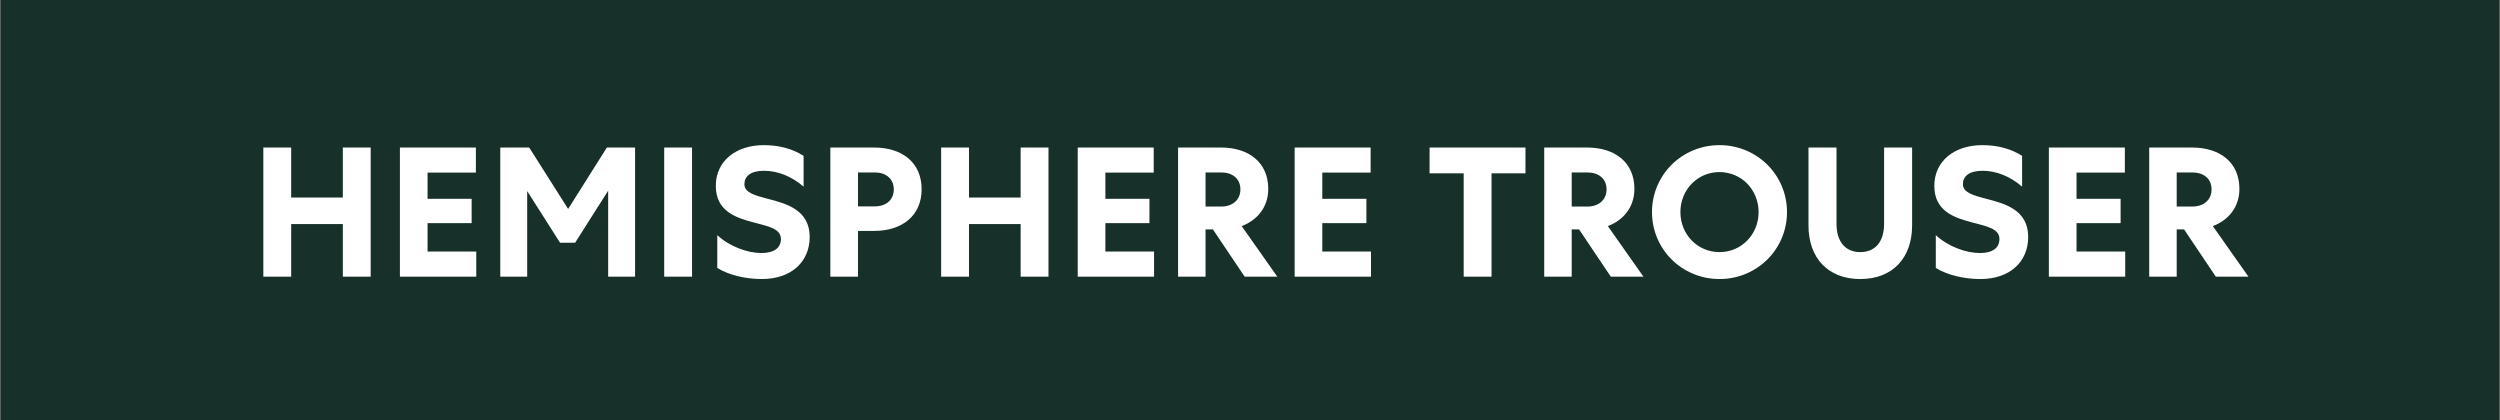
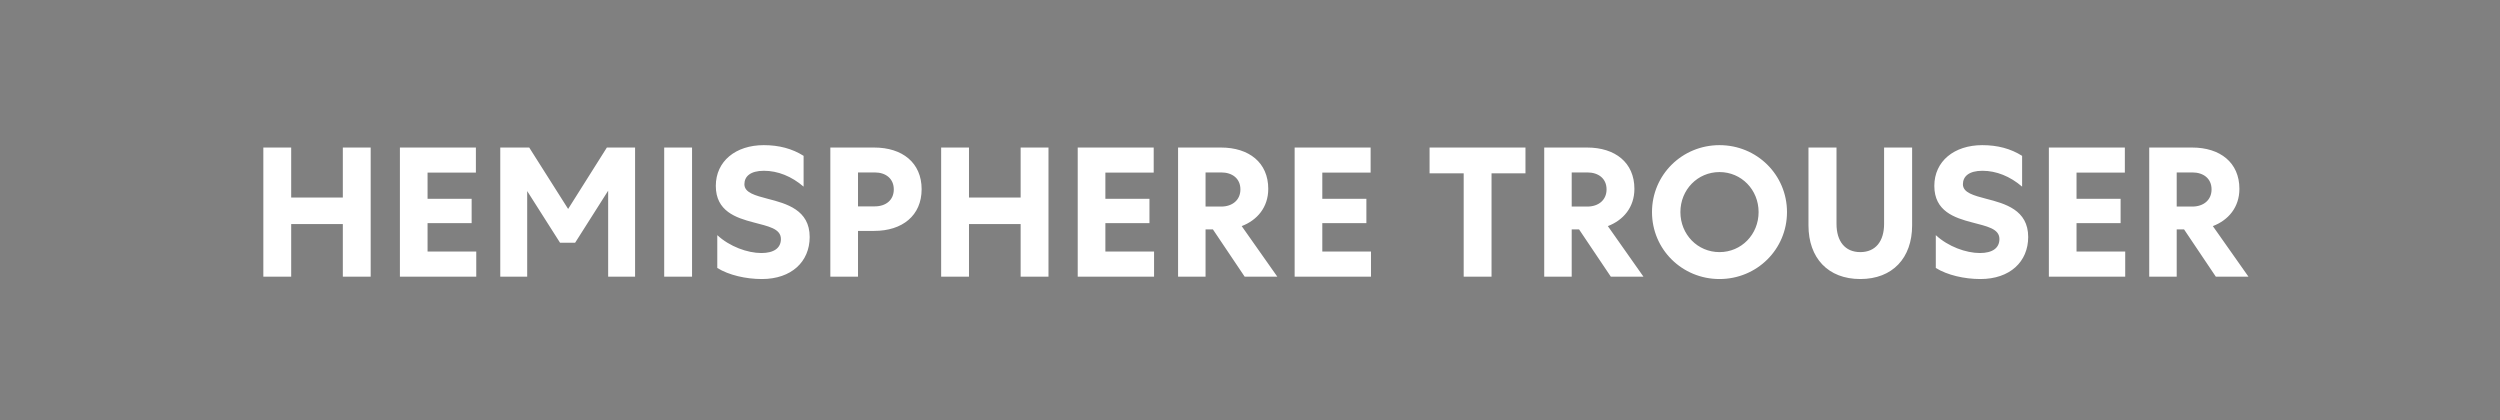
<svg xmlns="http://www.w3.org/2000/svg" width="244" height="41" viewBox="0 0 244 41" fill="none">
  <rect x="0" y="0" width="244" height="41" fill="#808080" stroke="none" />
-   <path d="M243.938 0H0.062V41H243.938V0Z" fill="#173029" />
  <path d="M25.702 27V14.4H28.42V19.278H33.46V14.4H36.178V27H33.46V21.87H28.42V27H25.702ZM39.031 27V14.4H46.447V16.848H41.73V19.404H46.032V21.78H41.73V24.552H46.483V27H39.031ZM54.658 23.688L51.454 18.648V27H48.826V14.4H51.652L55.45 20.394L59.23 14.4H61.984V27H59.356V18.612L56.134 23.688H54.658ZM64.826 14.4H67.544V27H64.826V14.4ZM70.007 26.154V22.95C71.213 24.066 72.959 24.696 74.309 24.696C75.533 24.696 76.217 24.21 76.217 23.328C76.217 22.302 74.957 22.086 73.553 21.708C71.825 21.258 69.863 20.61 69.863 18.144C69.863 15.732 71.807 14.166 74.543 14.166C76.037 14.166 77.315 14.508 78.431 15.21V18.216C77.261 17.208 75.911 16.668 74.561 16.668C73.229 16.668 72.653 17.226 72.653 17.982C72.653 18.81 73.715 19.08 74.939 19.404C76.757 19.872 79.025 20.484 79.025 23.13C79.025 25.542 77.243 27.234 74.363 27.234C72.797 27.234 71.141 26.856 70.007 26.154ZM81.041 14.4H85.326C88.061 14.4 89.951 15.876 89.951 18.468C89.951 21.042 88.061 22.536 85.326 22.536H83.742V27H81.041V14.4ZM83.742 16.83V20.142H85.379C86.46 20.142 87.234 19.53 87.234 18.486C87.234 17.442 86.46 16.83 85.379 16.83H83.742ZM91.856 27V14.4H94.574V19.278H99.614V14.4H102.332V27H99.614V21.87H94.574V27H91.856ZM105.185 27V14.4H112.601V16.848H107.885V19.404H112.187V21.78H107.885V24.552H112.637V27H105.185ZM117.662 22.392V27H114.98V14.4H119.174C121.892 14.4 123.782 15.858 123.782 18.432C123.782 20.232 122.702 21.492 121.19 22.068L124.664 27H121.478L118.382 22.392H117.662ZM117.662 16.83V20.16H119.192C120.272 20.16 121.064 19.53 121.064 18.486C121.064 17.424 120.272 16.83 119.192 16.83H117.662ZM126.357 27V14.4H133.773V16.848H129.057V19.404H133.359V21.78H129.057V24.552H133.809V27H126.357ZM139.526 16.92V14.4H148.886V16.92H145.574V27H142.856V16.92H139.526ZM153.398 22.392V27H150.716V14.4H154.91C157.628 14.4 159.518 15.858 159.518 18.432C159.518 20.232 158.438 21.492 156.926 22.068L160.4 27H157.214L154.118 22.392H153.398ZM153.398 16.83V20.16H154.928C156.008 20.16 156.8 19.53 156.8 18.486C156.8 17.424 156.008 16.83 154.928 16.83H153.398ZM174.411 20.7C174.411 24.336 171.477 27.234 167.823 27.234C164.169 27.234 161.235 24.336 161.235 20.7C161.235 17.064 164.169 14.166 167.823 14.166C171.477 14.166 174.411 17.064 174.411 20.7ZM171.639 20.7C171.639 18.522 169.965 16.794 167.823 16.794C165.681 16.794 164.007 18.522 164.007 20.7C164.007 22.878 165.681 24.606 167.823 24.606C169.965 24.606 171.639 22.878 171.639 20.7ZM181.565 27.234C178.415 27.234 176.507 25.182 176.507 21.996V14.4H179.243V21.852C179.243 23.544 180.071 24.606 181.565 24.606C183.059 24.606 183.887 23.544 183.887 21.852V14.4H186.623V21.996C186.623 25.182 184.715 27.234 181.565 27.234ZM188.934 26.154V22.95C190.14 24.066 191.886 24.696 193.236 24.696C194.46 24.696 195.144 24.21 195.144 23.328C195.144 22.302 193.884 22.086 192.48 21.708C190.752 21.258 188.79 20.61 188.79 18.144C188.79 15.732 190.734 14.166 193.47 14.166C194.964 14.166 196.242 14.508 197.358 15.21V18.216C196.188 17.208 194.838 16.668 193.488 16.668C192.156 16.668 191.58 17.226 191.58 17.982C191.58 18.81 192.642 19.08 193.866 19.404C195.684 19.872 197.952 20.484 197.952 23.13C197.952 25.542 196.17 27.234 193.29 27.234C191.724 27.234 190.068 26.856 188.934 26.154ZM199.969 27V14.4H207.385V16.848H202.669V19.404H206.971V21.78H202.669V24.552H207.421V27H199.969ZM212.446 22.392V27H209.764V14.4H213.958C216.676 14.4 218.566 15.858 218.566 18.432C218.566 20.232 217.486 21.492 215.974 22.068L219.448 27H216.262L213.166 22.392H212.446ZM212.446 16.83V20.16H213.976C215.056 20.16 215.848 19.53 215.848 18.486C215.848 17.424 215.056 16.83 213.976 16.83H212.446Z" fill="white" />
</svg>